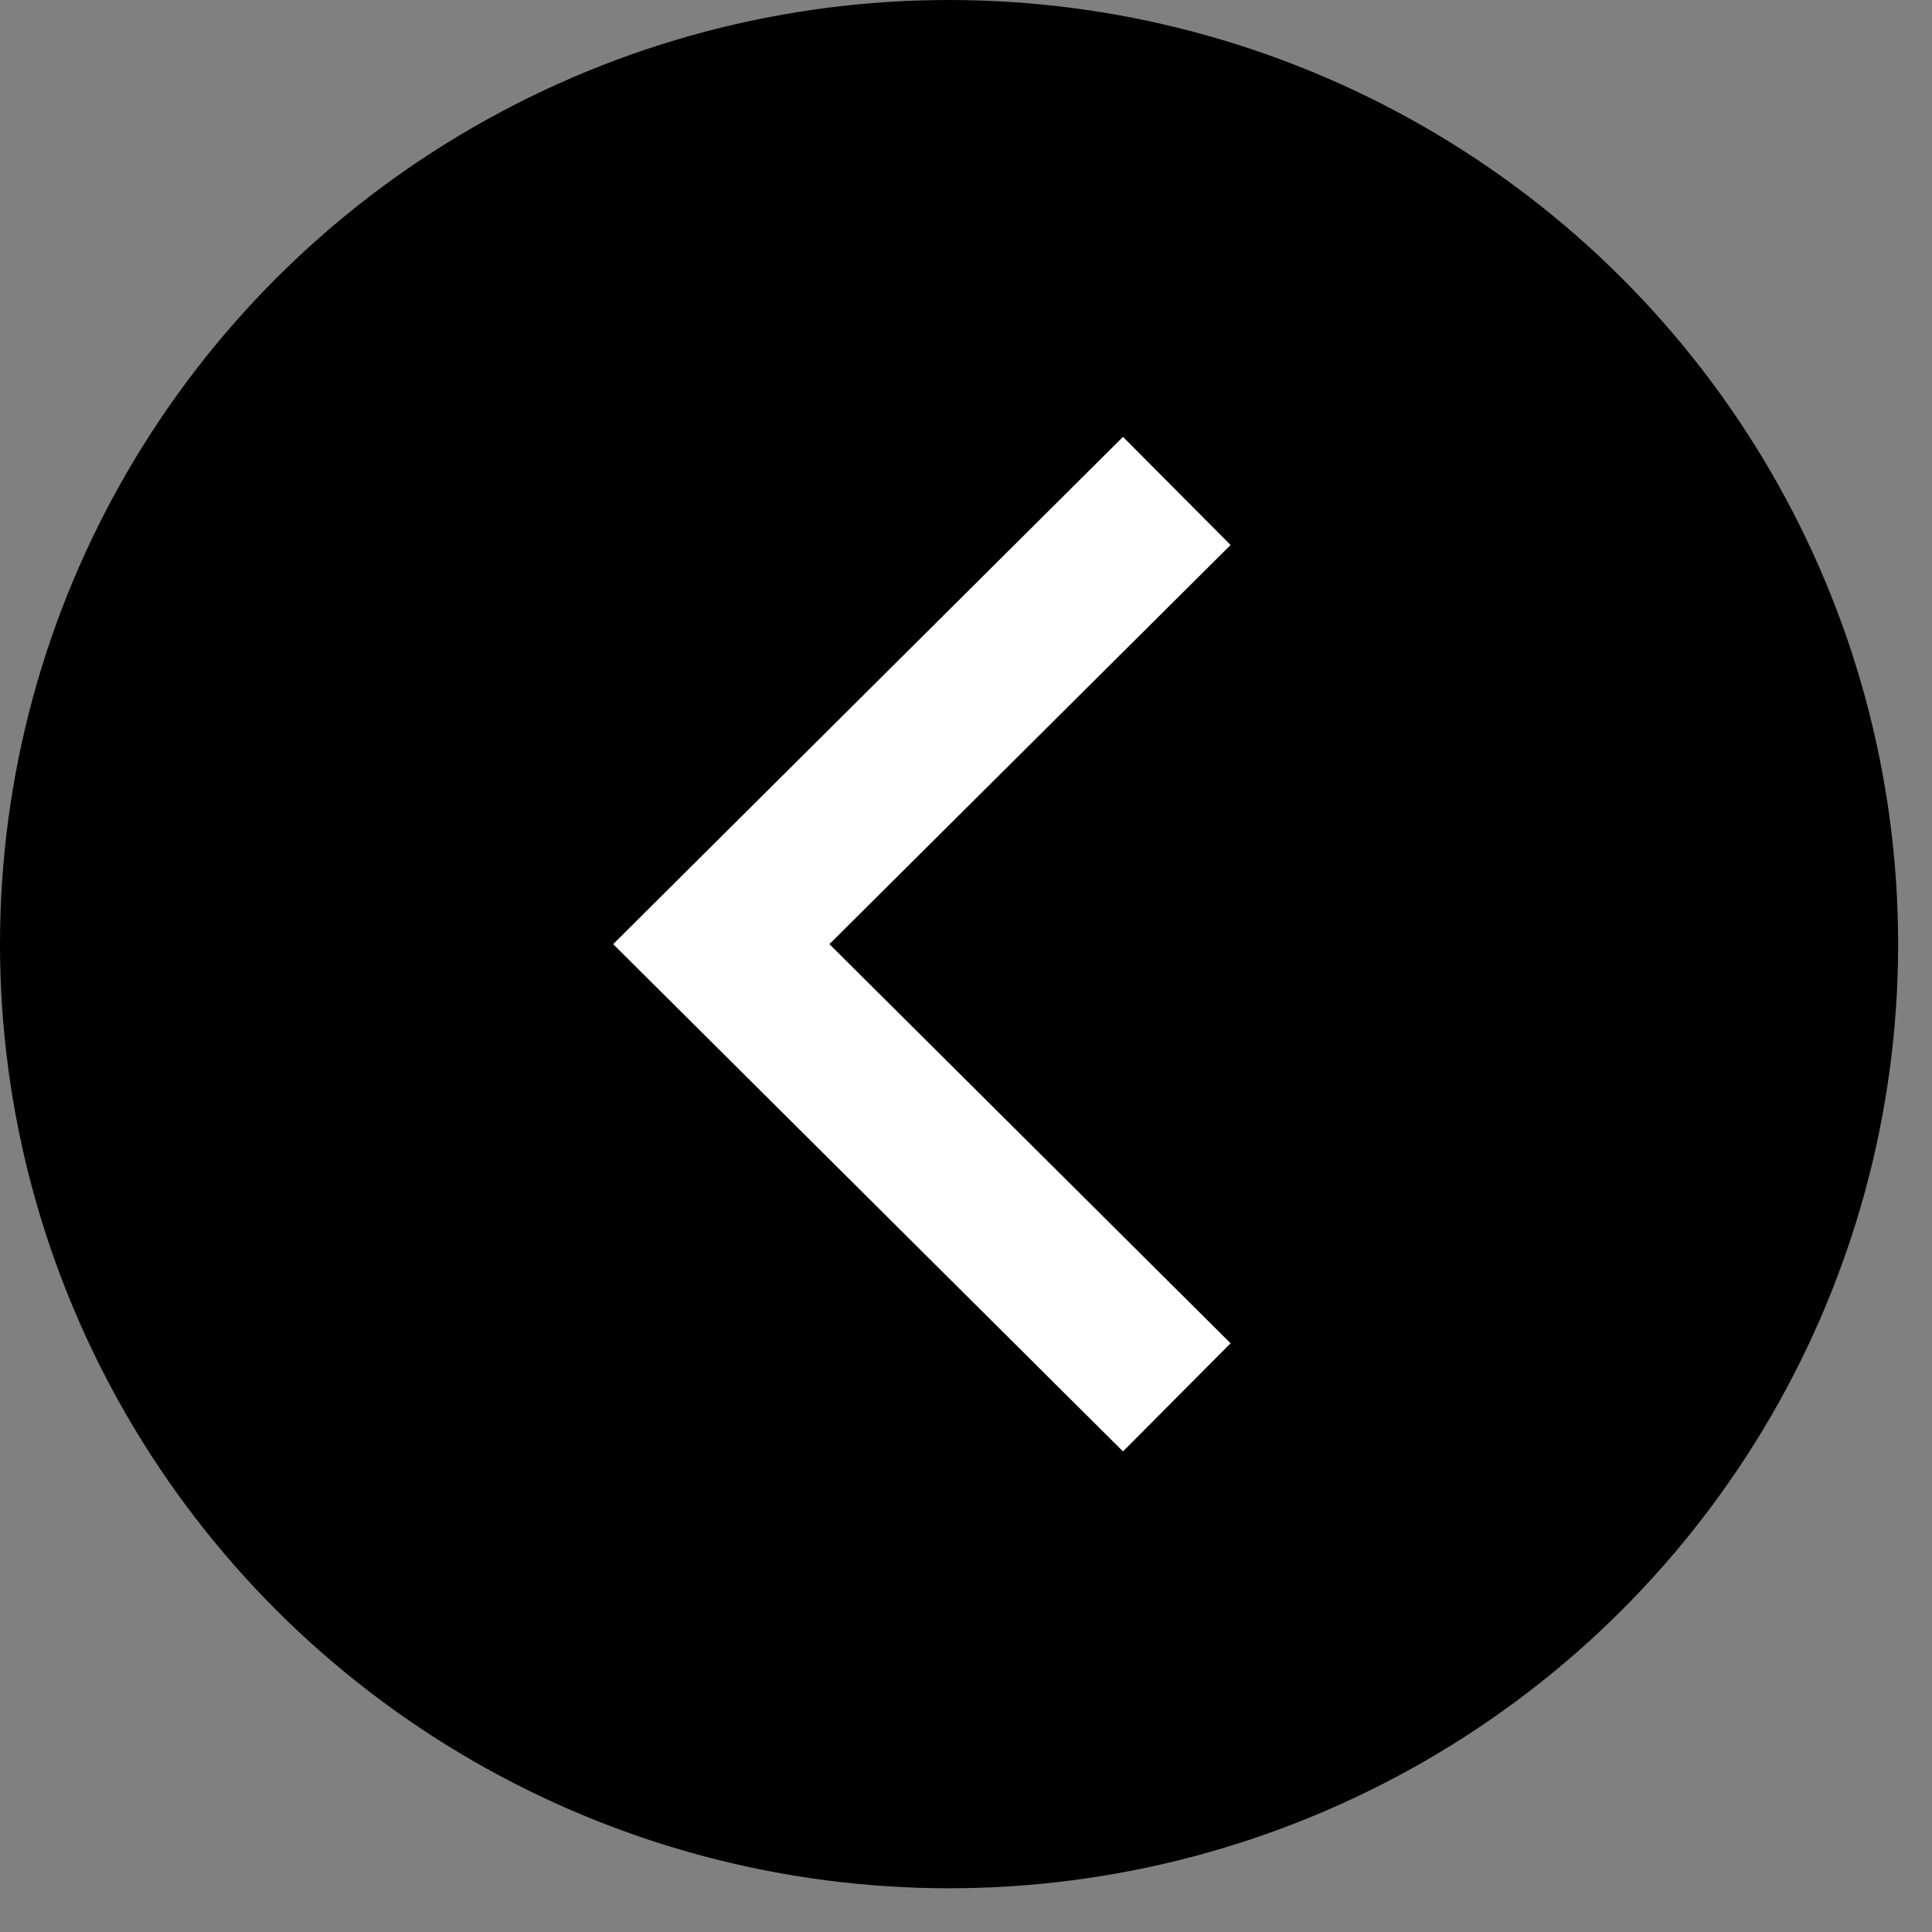
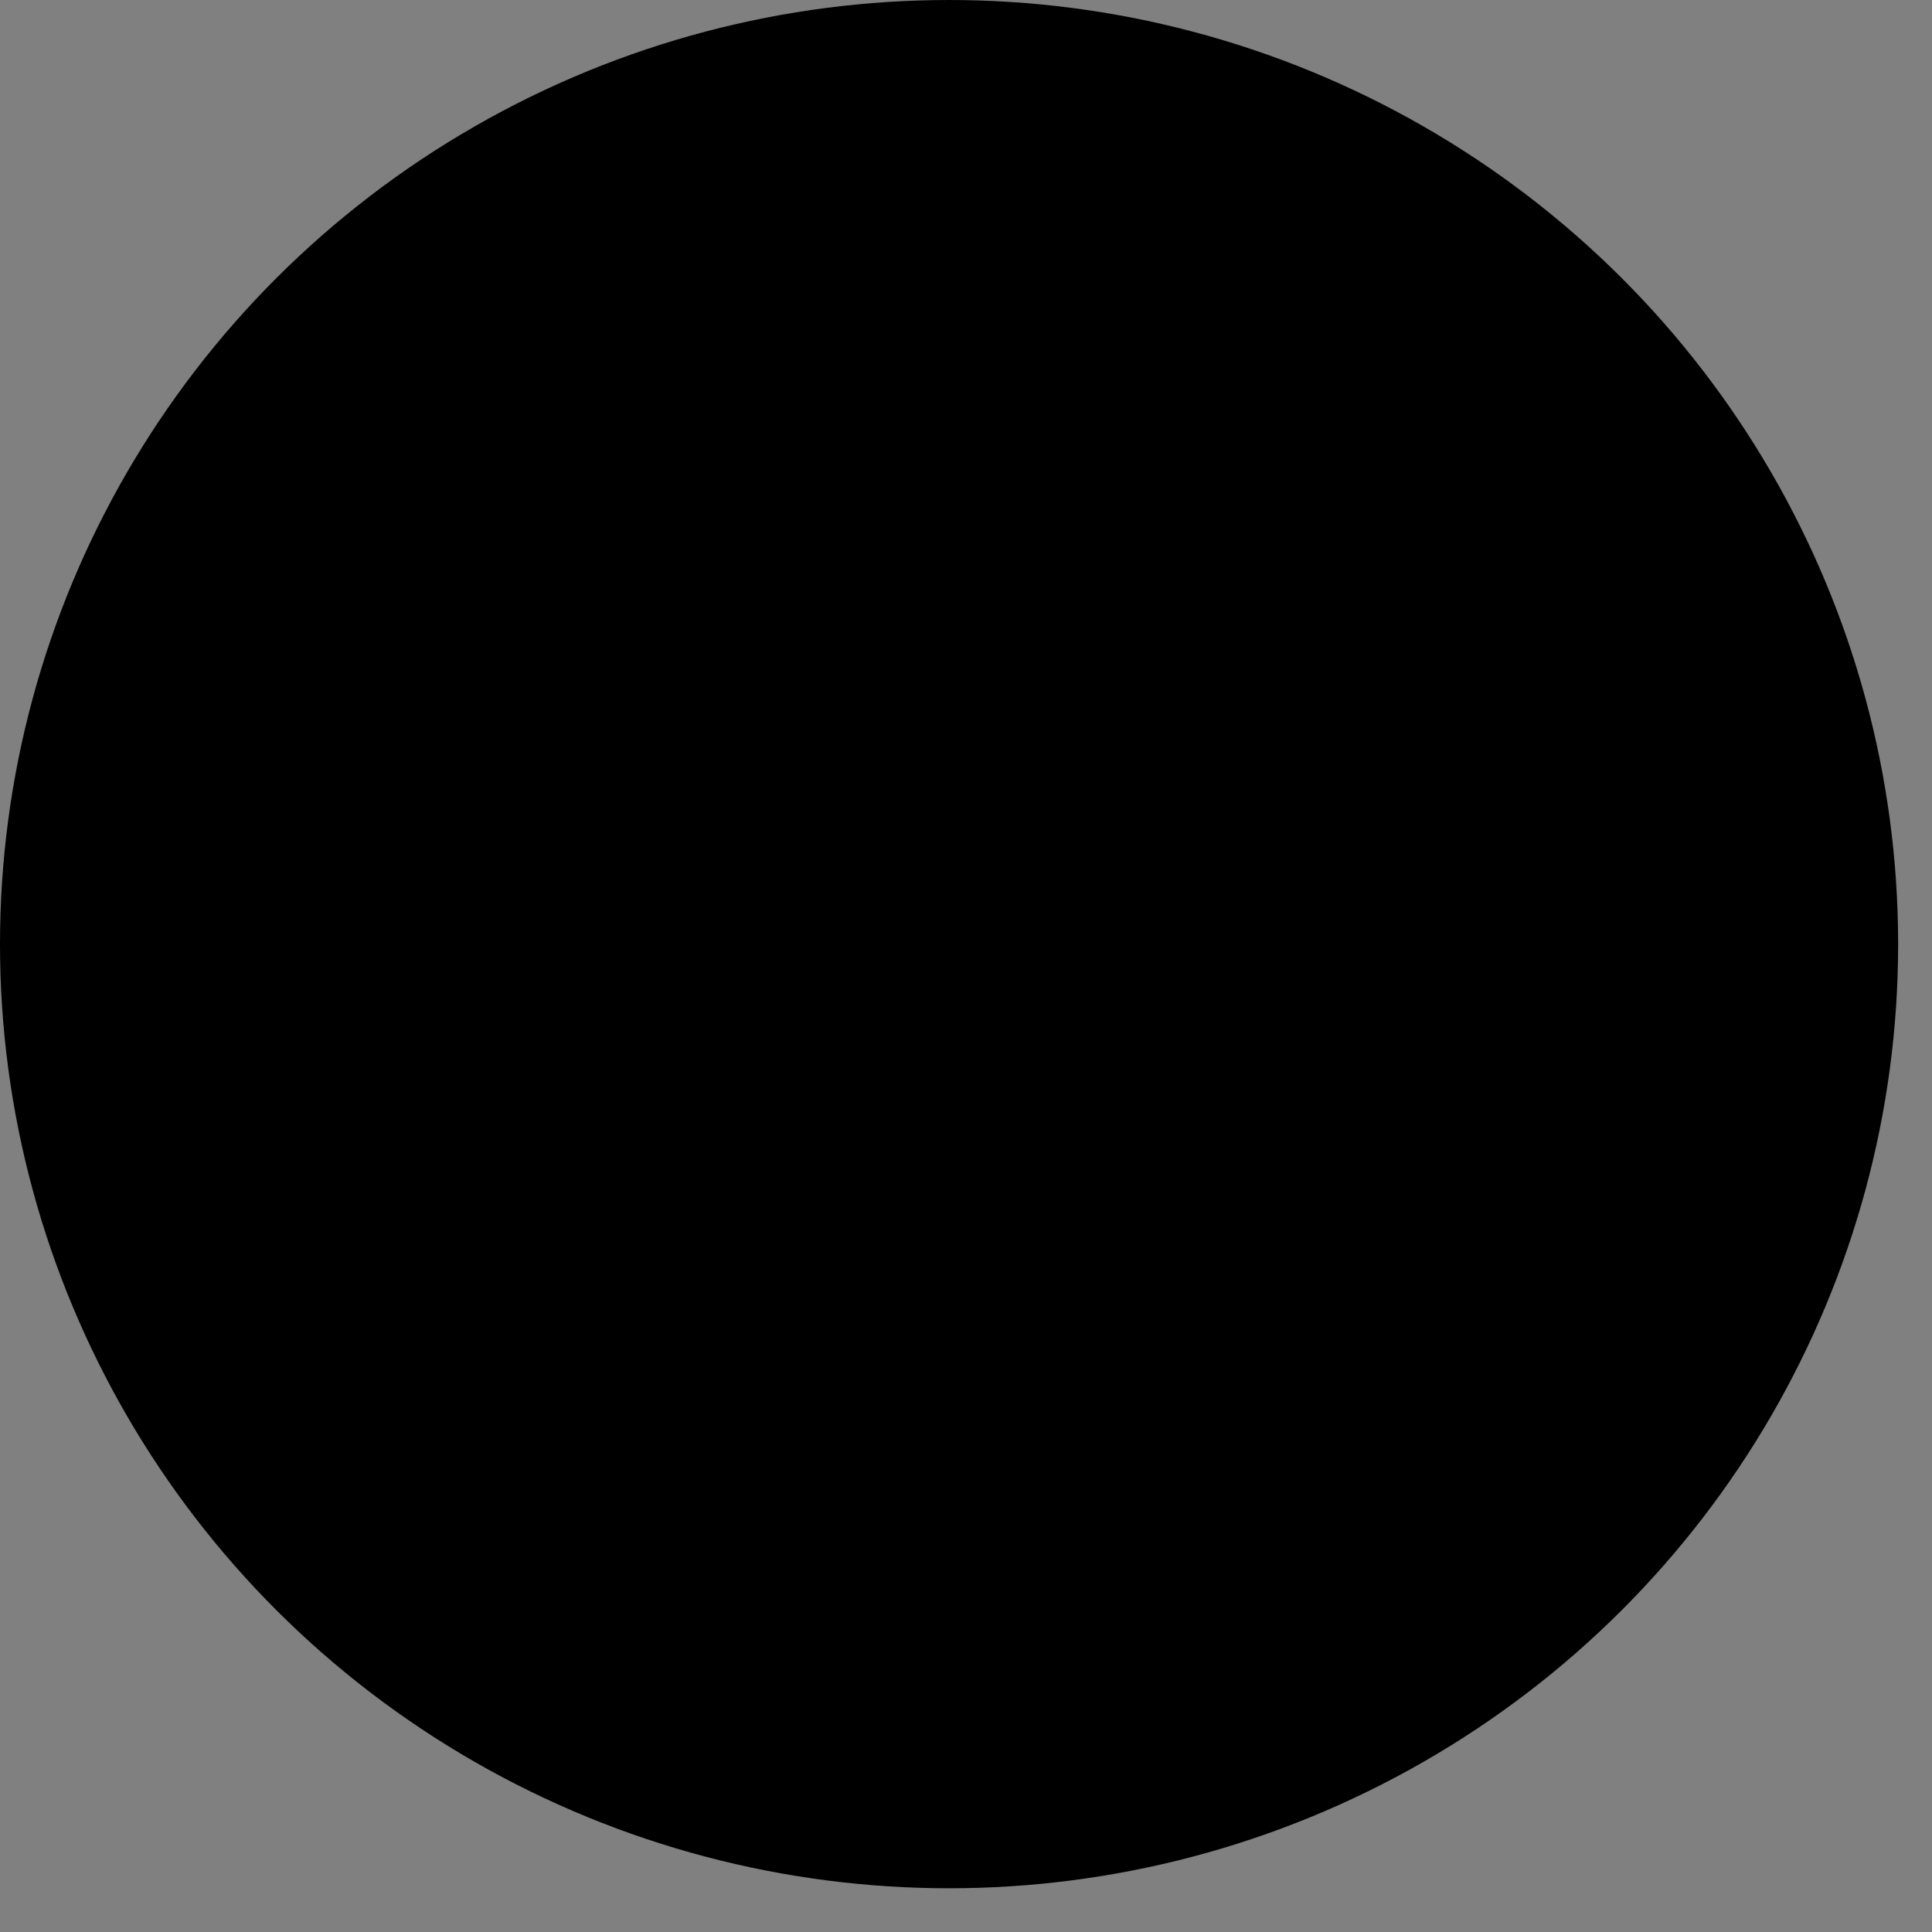
<svg xmlns="http://www.w3.org/2000/svg" width="38" height="38" viewBox="0 0 38 38" fill="none">
  <rect x="0" y="0" width="38" height="38" fill="#808080" stroke="none" />
  <ellipse cx="18.667" cy="18.57" rx="18.667" ry="18.57" transform="rotate(180 18.667 18.57)" fill="black" />
-   <path d="M23.146 27.484L14.187 18.57L23.146 9.656" stroke="white" stroke-width="3" />
</svg>